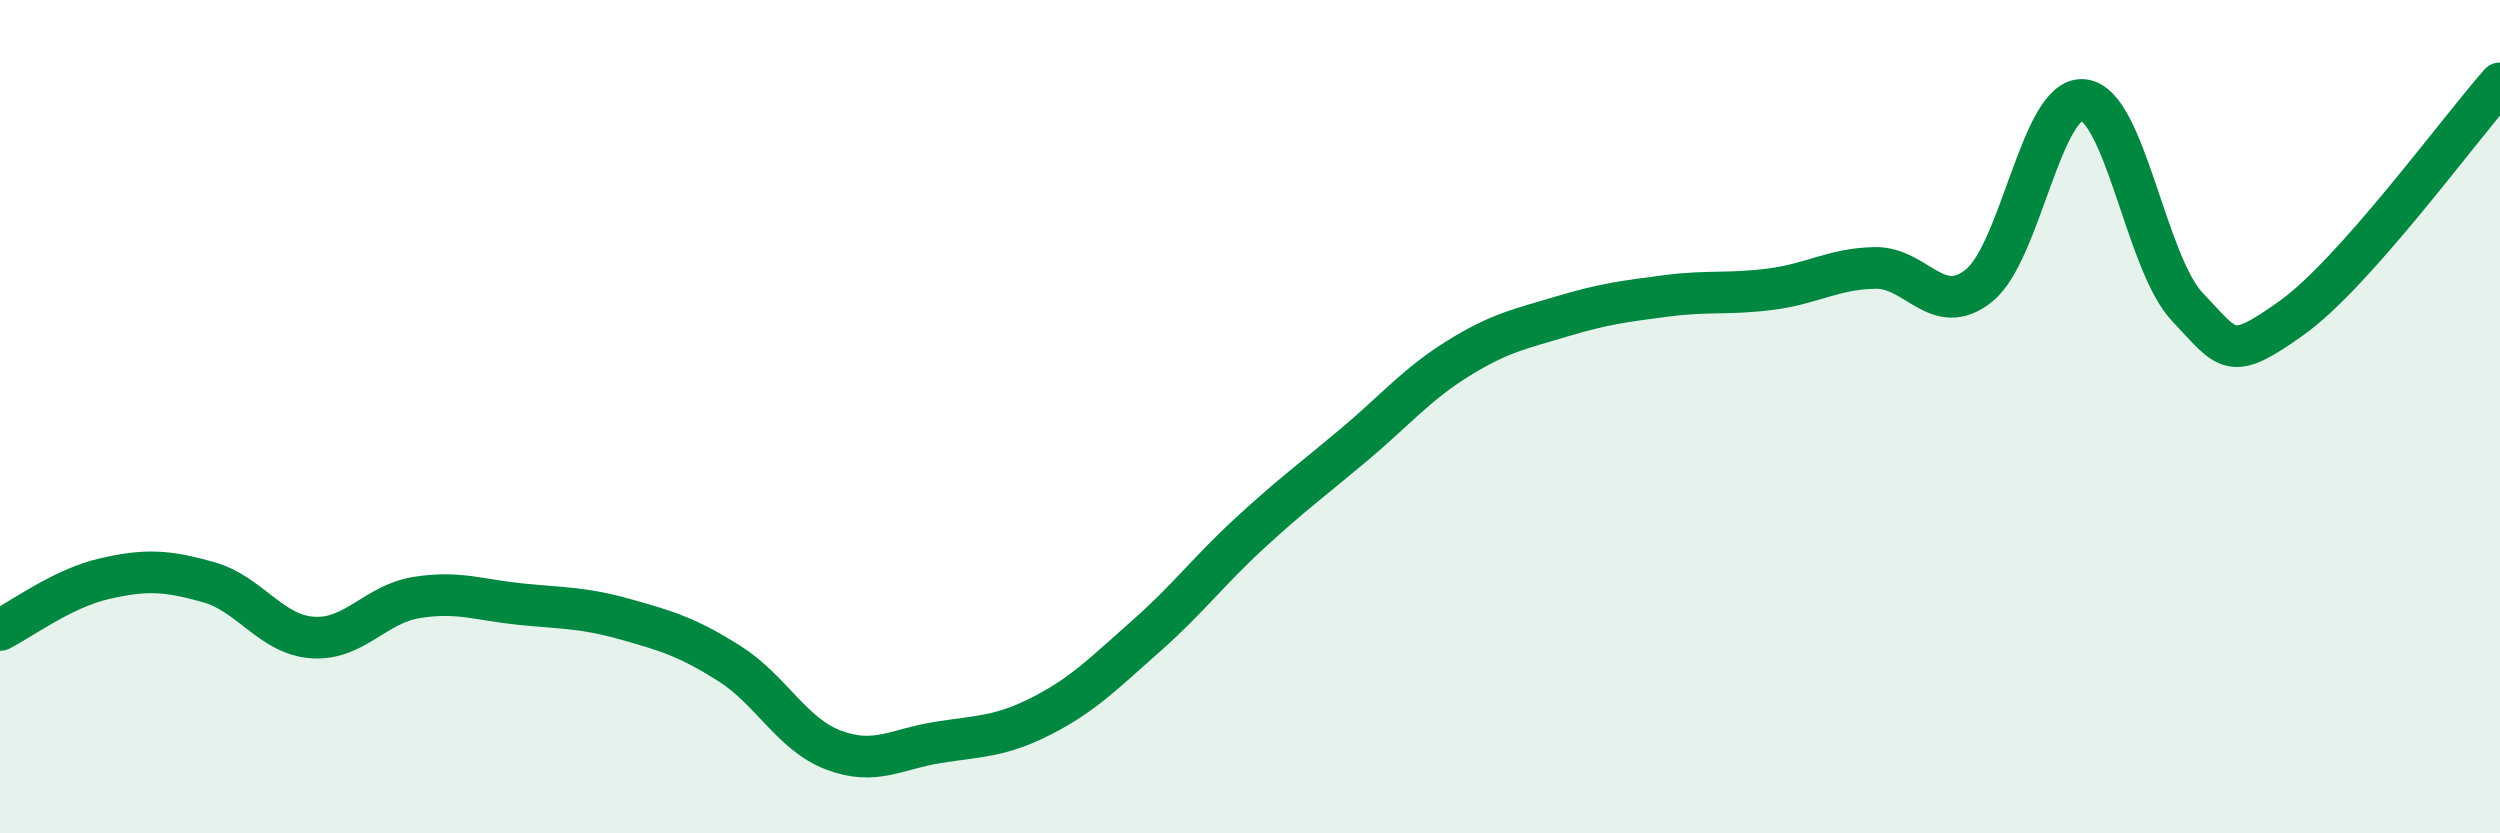
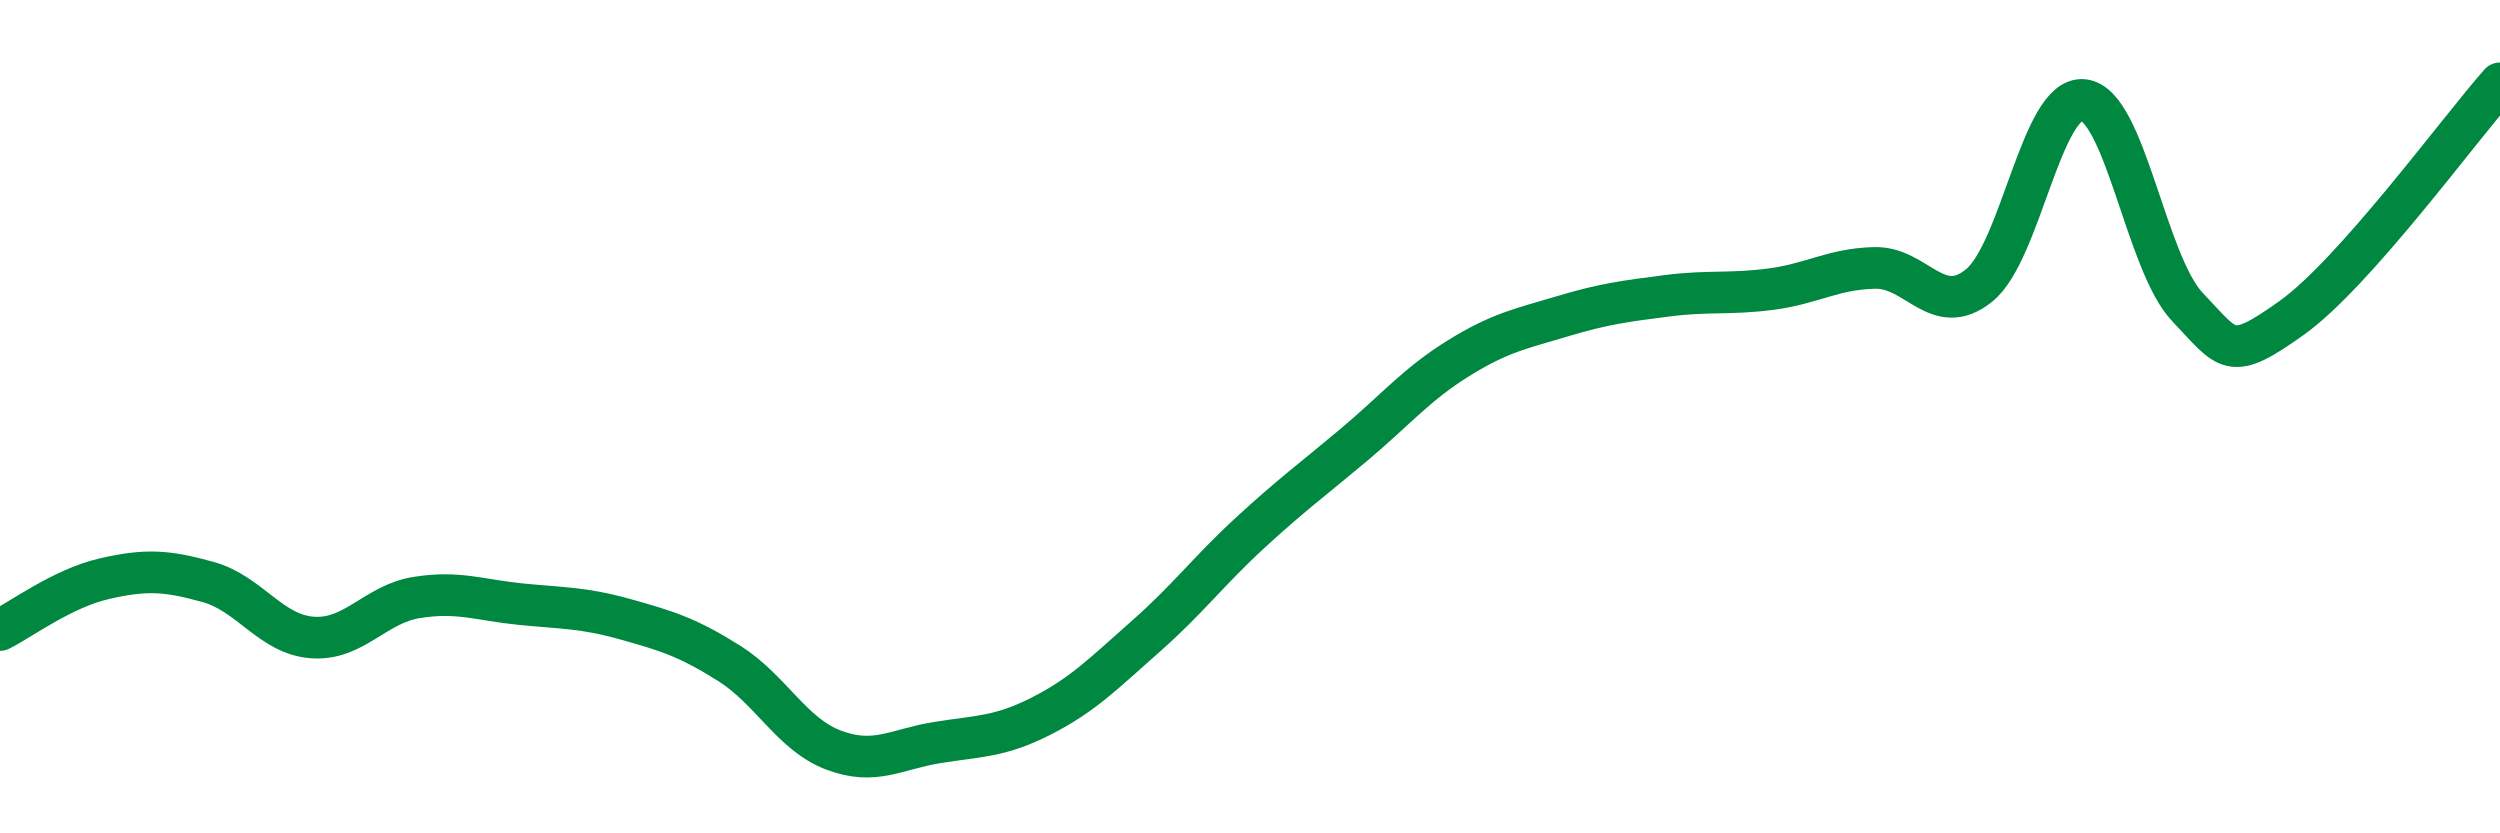
<svg xmlns="http://www.w3.org/2000/svg" width="60" height="20" viewBox="0 0 60 20">
-   <path d="M 0,15.12 C 0.5,14.87 1.5,14.12 2.5,13.89 C 3.5,13.66 4,13.69 5,13.97 C 6,14.25 6.5,15.23 7.5,15.3 C 8.5,15.37 9,14.5 10,14.34 C 11,14.18 11.5,14.4 12.5,14.5 C 13.5,14.6 14,14.58 15,14.86 C 16,15.14 16.5,15.29 17.5,15.92 C 18.5,16.55 19,17.62 20,18 C 21,18.38 21.5,17.98 22.5,17.82 C 23.5,17.66 24,17.69 25,17.18 C 26,16.67 26.5,16.15 27.5,15.27 C 28.5,14.39 29,13.71 30,12.79 C 31,11.87 31.5,11.51 32.5,10.67 C 33.5,9.83 34,9.22 35,8.6 C 36,7.98 36.5,7.89 37.5,7.59 C 38.5,7.29 39,7.23 40,7.1 C 41,6.97 41.5,7.07 42.5,6.94 C 43.5,6.81 44,6.45 45,6.43 C 46,6.41 46.5,7.66 47.5,6.85 C 48.5,6.04 49,2.3 50,2.4 C 51,2.5 51.5,6.32 52.5,7.37 C 53.5,8.42 53.5,8.7 55,7.63 C 56.5,6.56 59,3.13 60,2L60 20L0 20Z" fill="#008740" opacity="0.1" stroke-linecap="round" stroke-linejoin="round" />
  <path d="M 0,15.12 C 0.5,14.87 1.5,14.12 2.5,13.89 C 3.5,13.66 4,13.69 5,13.97 C 6,14.25 6.5,15.23 7.5,15.3 C 8.5,15.37 9,14.5 10,14.34 C 11,14.18 11.5,14.4 12.5,14.5 C 13.5,14.6 14,14.58 15,14.86 C 16,15.14 16.5,15.29 17.5,15.92 C 18.5,16.55 19,17.62 20,18 C 21,18.38 21.5,17.98 22.5,17.82 C 23.5,17.66 24,17.69 25,17.18 C 26,16.67 26.5,16.15 27.5,15.27 C 28.5,14.39 29,13.71 30,12.79 C 31,11.87 31.5,11.51 32.5,10.67 C 33.5,9.83 34,9.22 35,8.6 C 36,7.98 36.5,7.89 37.5,7.59 C 38.5,7.29 39,7.23 40,7.1 C 41,6.97 41.5,7.07 42.5,6.94 C 43.5,6.81 44,6.45 45,6.43 C 46,6.41 46.5,7.66 47.5,6.85 C 48.5,6.04 49,2.3 50,2.4 C 51,2.5 51.5,6.32 52.5,7.37 C 53.5,8.42 53.5,8.7 55,7.63 C 56.5,6.56 59,3.13 60,2" stroke="#008740" stroke-width="1" fill="none" stroke-linecap="round" stroke-linejoin="round" />
</svg>